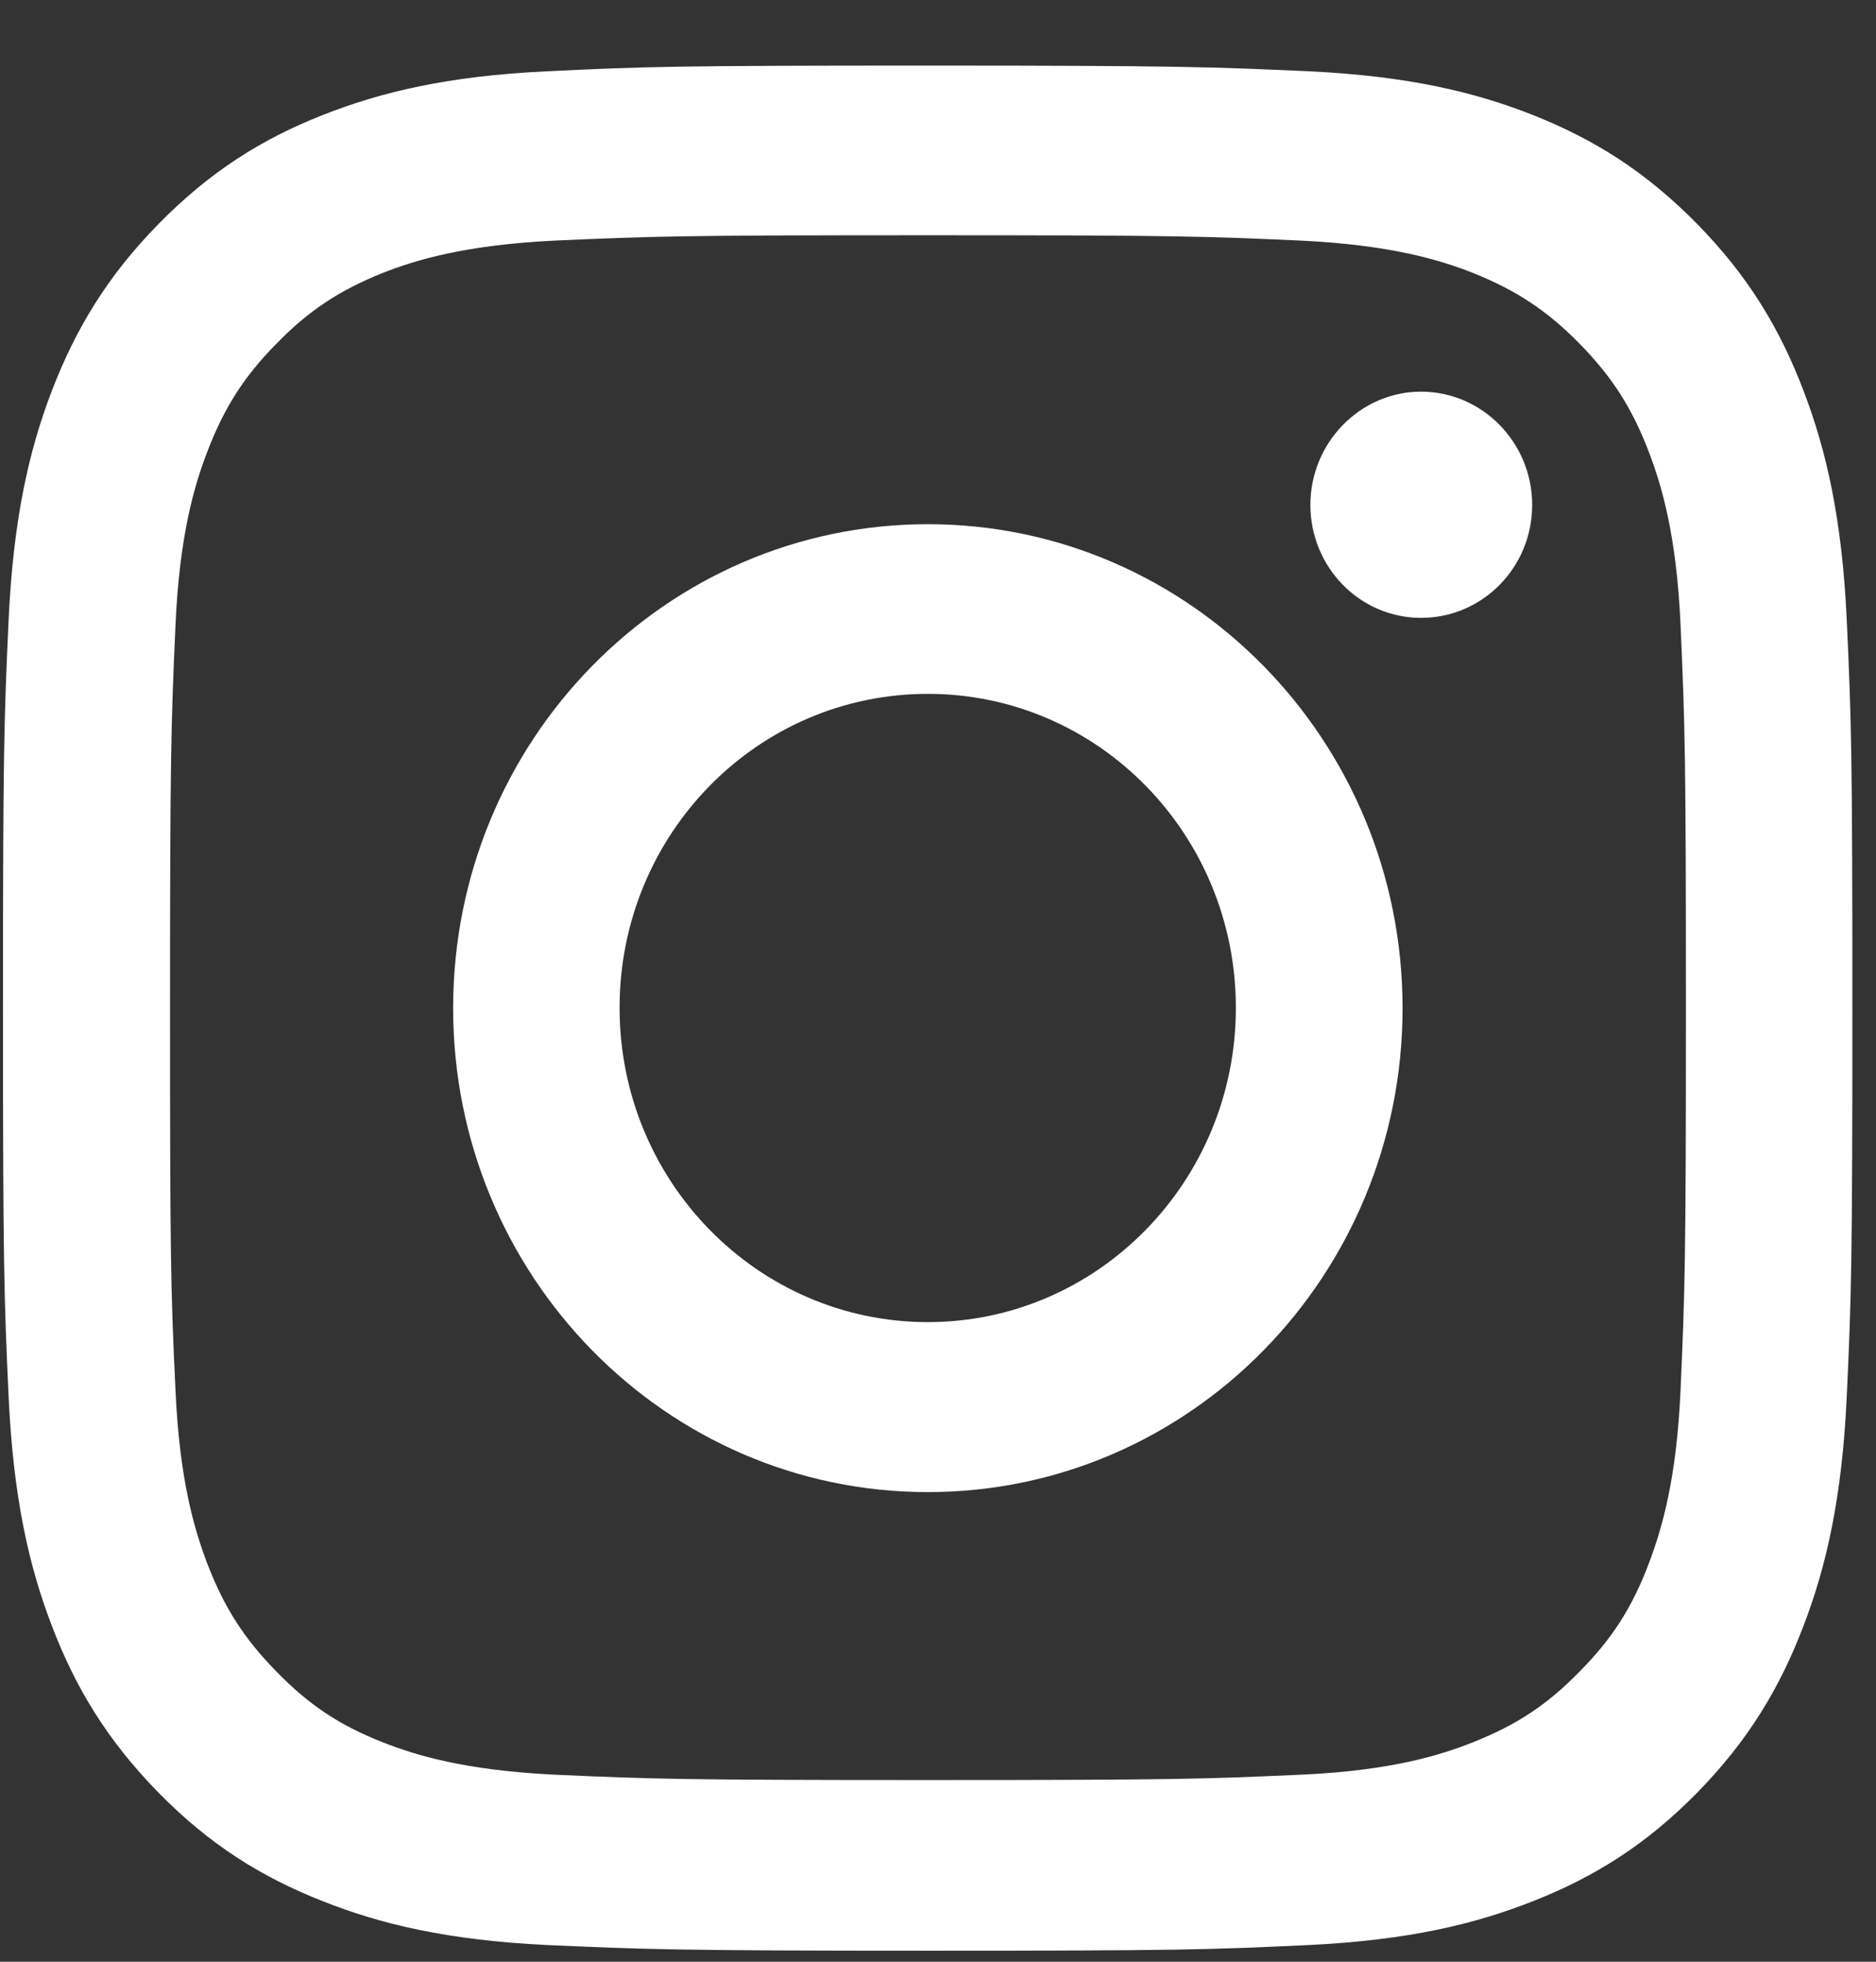
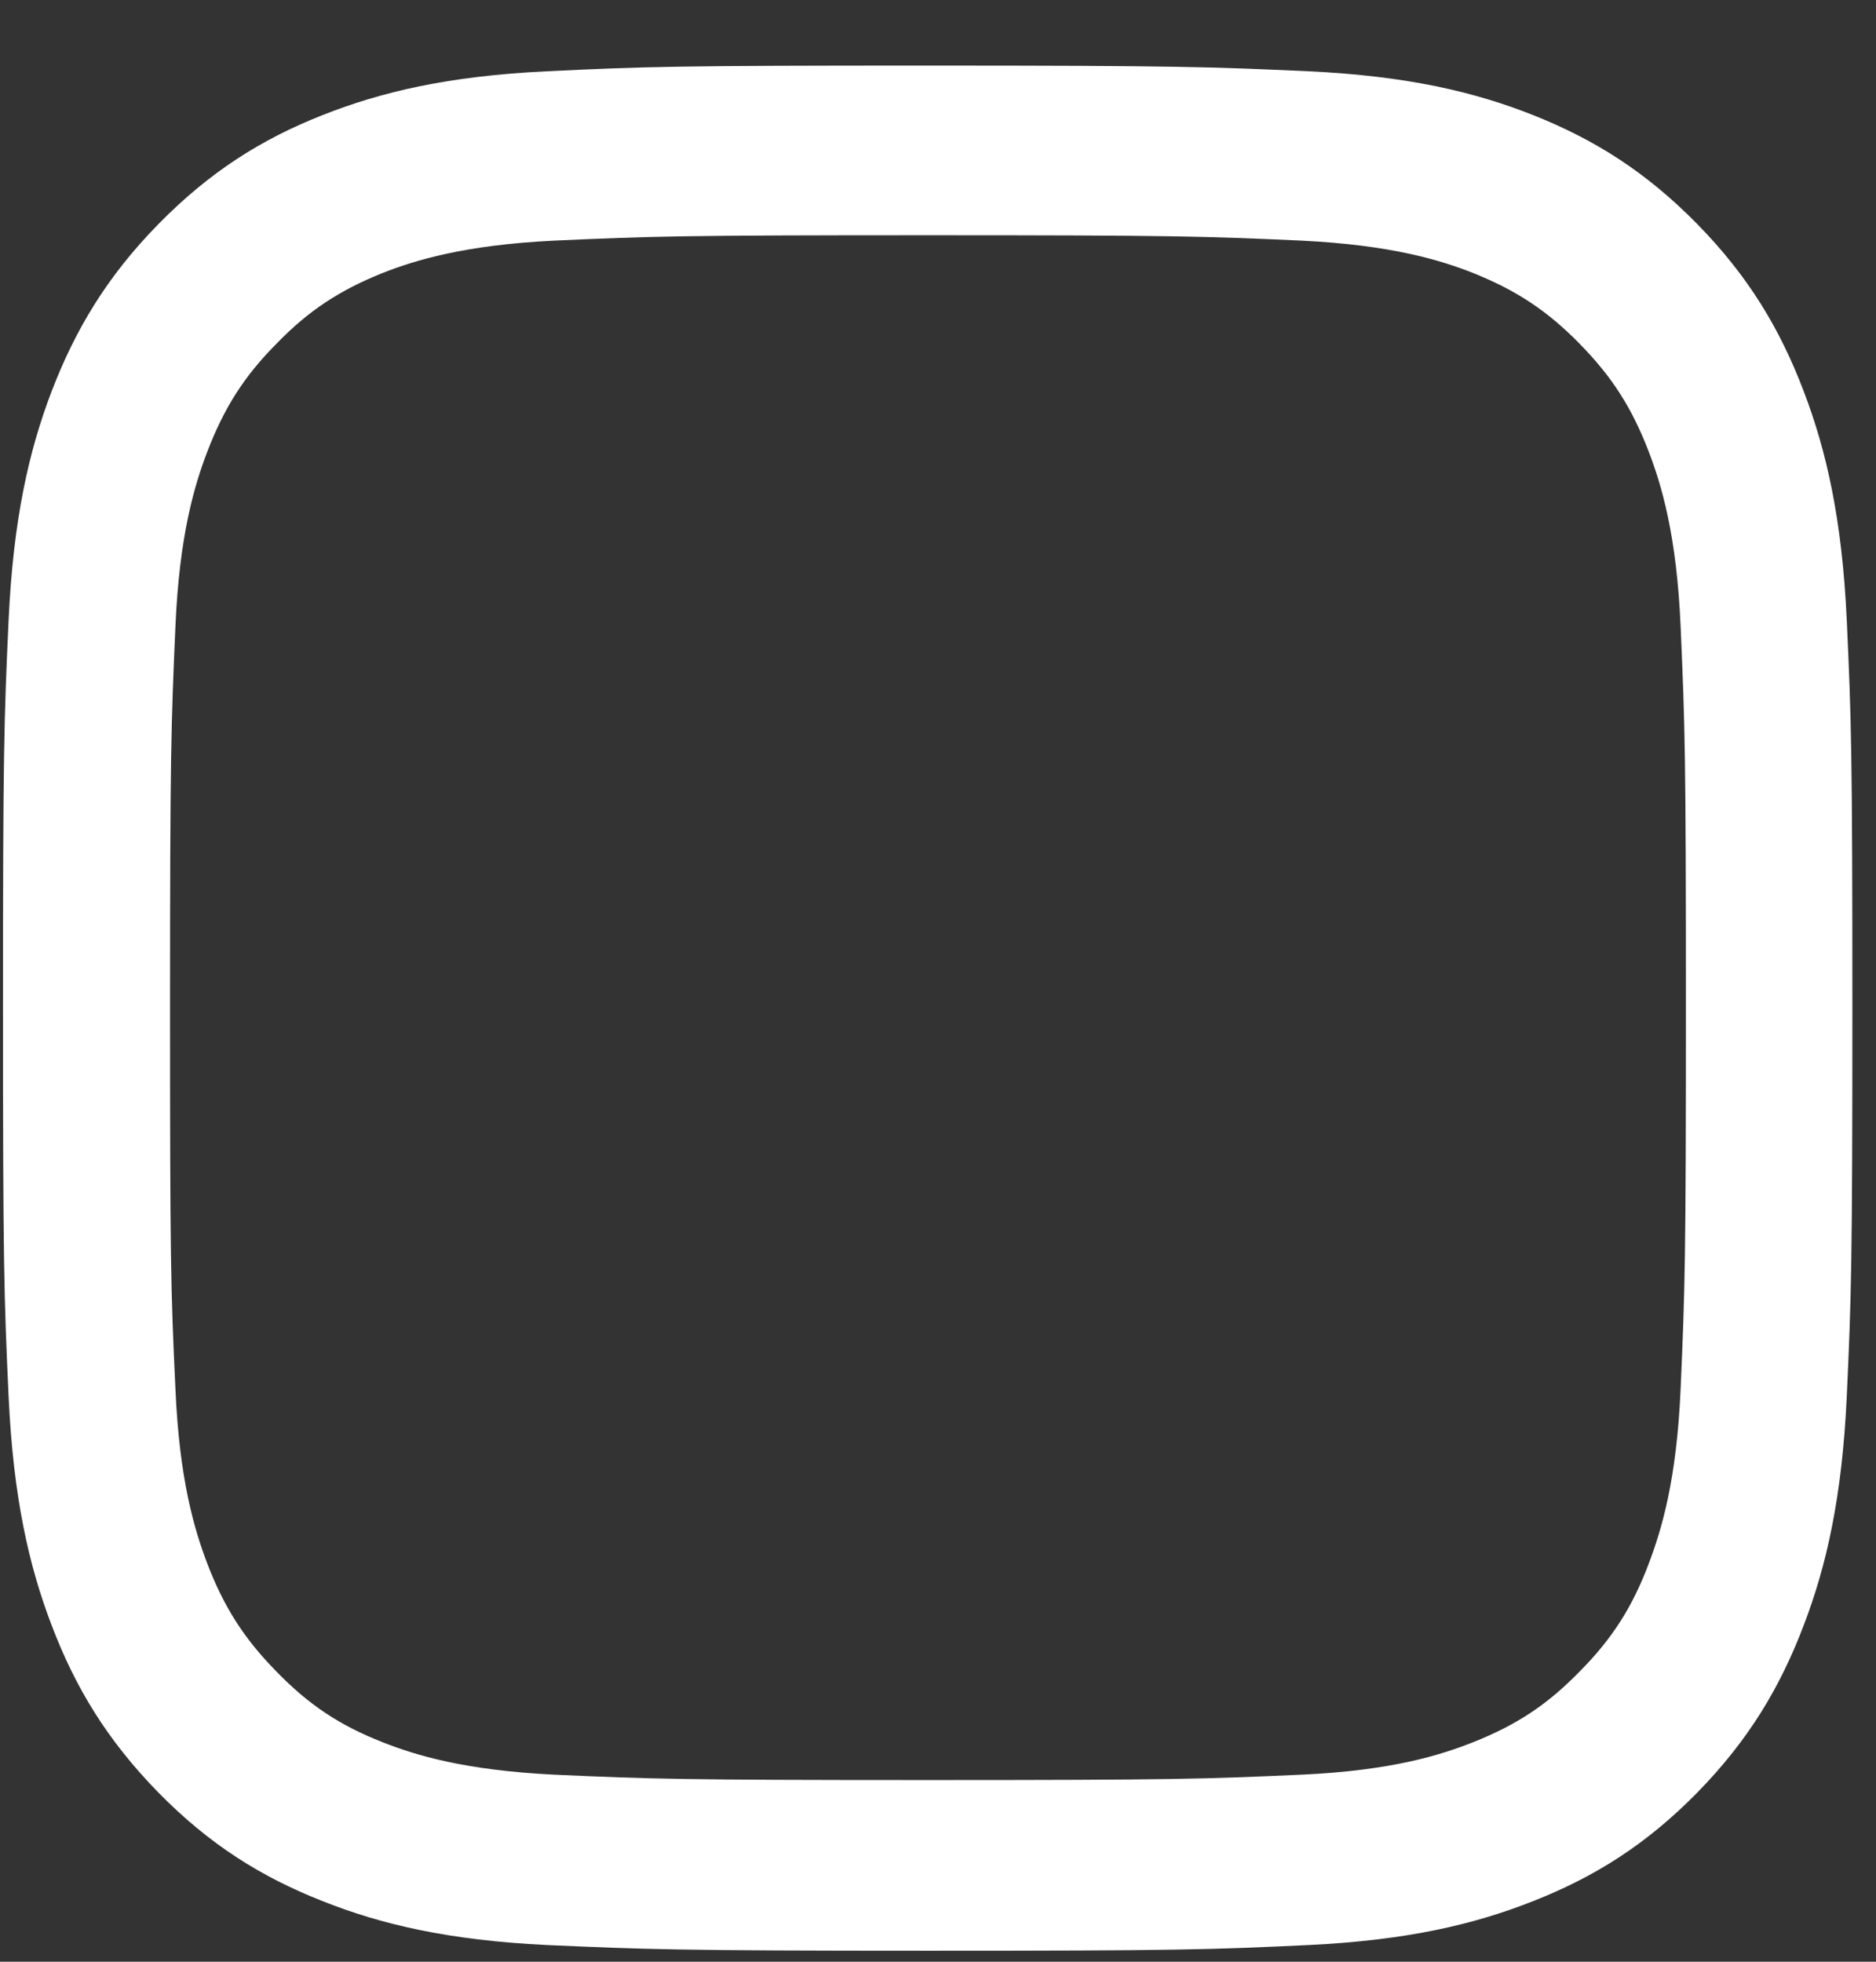
<svg xmlns="http://www.w3.org/2000/svg" width="22" height="23" viewBox="0 0 22 23" fill="none">
  <rect x="0" y="0" width="22" height="23" fill="#333333" stroke="none" />
  <path d="M10.881 2.758C13.777 2.758 14.119 2.77 15.262 2.821C16.32 2.873 16.895 3.051 17.276 3.201C17.781 3.404 18.143 3.641 18.524 4.03C18.905 4.418 19.138 4.782 19.336 5.298C19.484 5.686 19.663 6.272 19.709 7.35C19.76 8.515 19.771 8.864 19.771 11.812C19.771 14.76 19.76 15.113 19.709 16.277C19.663 17.355 19.484 17.938 19.336 18.33C19.142 18.845 18.905 19.214 18.524 19.598C18.146 19.986 17.785 20.224 17.276 20.426C16.895 20.577 16.32 20.759 15.262 20.807C14.119 20.858 13.777 20.87 10.881 20.87C7.985 20.87 7.643 20.858 6.5 20.807C5.443 20.755 4.867 20.577 4.486 20.426C3.981 20.228 3.619 19.986 3.242 19.598C2.861 19.21 2.628 18.845 2.43 18.33C2.282 17.938 2.103 17.355 2.057 16.277C2.002 15.113 1.994 14.764 1.994 11.812C1.994 8.86 2.006 8.511 2.057 7.35C2.103 6.272 2.282 5.686 2.43 5.298C2.628 4.782 2.861 4.414 3.242 4.03C3.619 3.641 3.981 3.404 4.486 3.201C4.867 3.051 5.443 2.873 6.5 2.821C7.643 2.77 7.985 2.758 10.881 2.758ZM10.881 0.769C7.938 0.769 7.569 0.78 6.41 0.836C5.256 0.891 4.467 1.078 3.779 1.351C3.067 1.632 2.461 2.013 1.858 2.627C1.256 3.241 0.886 3.859 0.607 4.584C0.338 5.286 0.156 6.09 0.101 7.267C0.047 8.444 0.035 8.82 0.035 11.82C0.035 14.819 0.047 15.2 0.101 16.377C0.156 17.553 0.338 18.358 0.607 19.059C0.883 19.784 1.256 20.402 1.858 21.017C2.461 21.631 3.067 22.007 3.779 22.288C4.467 22.562 5.256 22.748 6.41 22.804C7.565 22.855 7.934 22.871 10.881 22.871C13.828 22.871 14.193 22.859 15.351 22.804C16.506 22.748 17.291 22.562 17.983 22.288C18.695 22.007 19.301 21.631 19.904 21.017C20.506 20.402 20.875 19.784 21.151 19.059C21.42 18.358 21.602 17.553 21.657 16.377C21.711 15.2 21.723 14.823 21.723 11.82C21.723 8.816 21.711 8.444 21.657 7.267C21.602 6.09 21.42 5.286 21.151 4.584C20.875 3.859 20.506 3.241 19.904 2.627C19.301 2.013 18.698 1.636 17.983 1.351C17.295 1.078 16.506 0.891 15.351 0.836C14.193 0.784 13.828 0.769 10.881 0.769Z" fill="white" />
-   <path d="M10.881 6.146C7.806 6.146 5.314 8.686 5.314 11.82C5.314 14.954 7.806 17.494 10.881 17.494C13.956 17.494 16.448 14.954 16.448 11.82C16.448 8.686 13.956 6.146 10.881 6.146ZM10.881 15.501C8.887 15.501 7.266 13.853 7.266 11.816C7.266 9.779 8.883 8.135 10.881 8.135C12.879 8.135 14.493 9.783 14.493 11.816C14.493 13.849 12.875 15.501 10.881 15.501Z" fill="white" />
-   <path d="M17.968 5.92C17.968 6.653 17.385 7.244 16.665 7.244C15.946 7.244 15.367 6.649 15.367 5.92C15.367 5.191 15.95 4.592 16.665 4.592C17.381 4.592 17.968 5.187 17.968 5.92Z" fill="white" />
</svg>